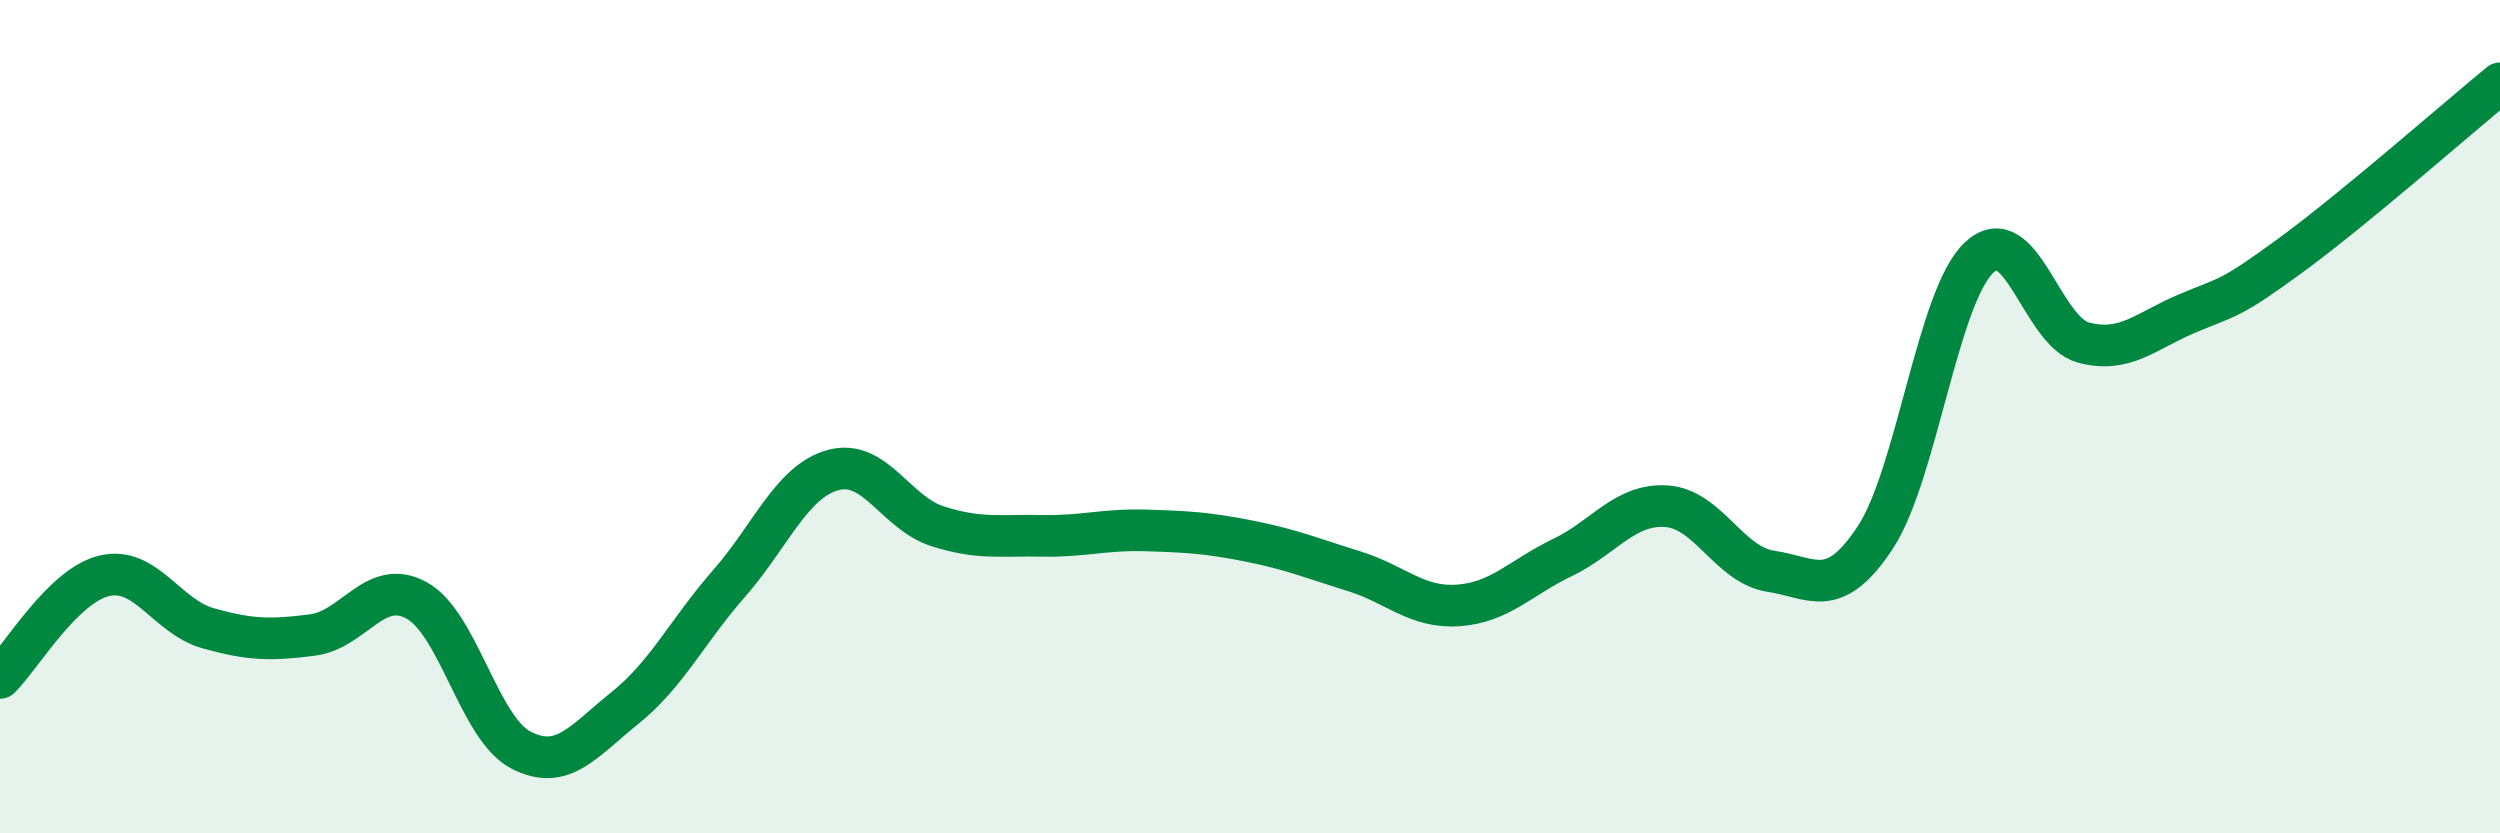
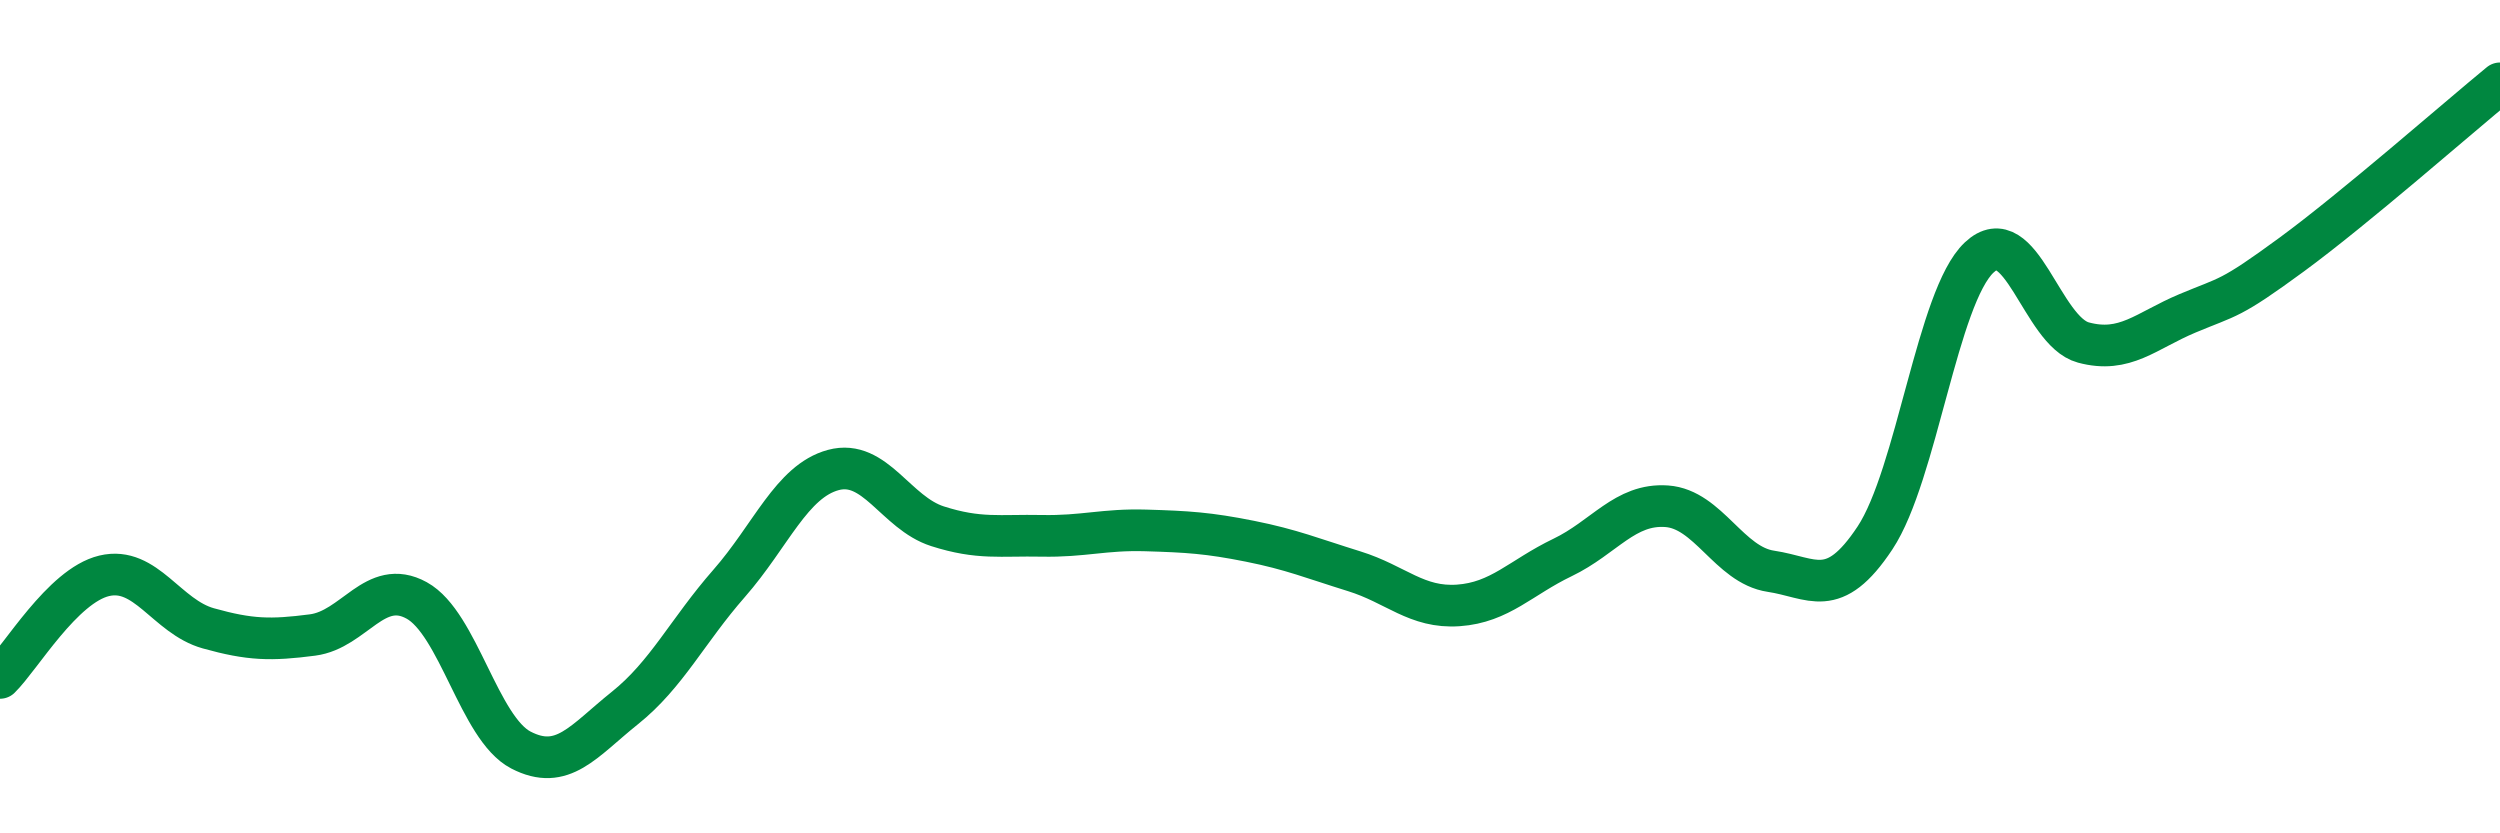
<svg xmlns="http://www.w3.org/2000/svg" width="60" height="20" viewBox="0 0 60 20">
-   <path d="M 0,16.27 C 0.5,15.78 1.5,14.06 2.5,13.82 C 3.5,13.58 4,14.8 5,15.08 C 6,15.36 6.5,15.37 7.5,15.24 C 8.5,15.11 9,13.86 10,14.41 C 11,14.96 11.5,17.48 12.5,18 C 13.5,18.52 14,17.79 15,16.99 C 16,16.19 16.5,15.14 17.5,14 C 18.5,12.86 19,11.55 20,11.28 C 21,11.01 21.5,12.31 22.5,12.63 C 23.5,12.95 24,12.84 25,12.86 C 26,12.88 26.5,12.7 27.5,12.73 C 28.5,12.76 29,12.79 30,12.99 C 31,13.19 31.5,13.4 32.5,13.71 C 33.5,14.02 34,14.6 35,14.53 C 36,14.46 36.5,13.86 37.5,13.38 C 38.5,12.9 39,12.08 40,12.15 C 41,12.22 41.5,13.56 42.5,13.71 C 43.5,13.86 44,14.42 45,12.91 C 46,11.4 46.5,7.12 47.5,6.18 C 48.5,5.24 49,7.95 50,8.22 C 51,8.49 51.5,7.94 52.5,7.52 C 53.5,7.1 53.5,7.21 55,6.11 C 56.5,5.01 59,2.82 60,2L60 20L0 20Z" fill="#008740" opacity="0.1" stroke-linecap="round" stroke-linejoin="round" />
  <path d="M 0,16.27 C 0.5,15.78 1.5,14.06 2.5,13.82 C 3.5,13.58 4,14.8 5,15.08 C 6,15.36 6.5,15.37 7.5,15.24 C 8.5,15.11 9,13.86 10,14.41 C 11,14.96 11.5,17.48 12.5,18 C 13.5,18.52 14,17.79 15,16.99 C 16,16.19 16.5,15.14 17.5,14 C 18.5,12.86 19,11.55 20,11.28 C 21,11.01 21.5,12.31 22.5,12.63 C 23.5,12.95 24,12.84 25,12.86 C 26,12.88 26.5,12.7 27.5,12.73 C 28.5,12.76 29,12.79 30,12.99 C 31,13.19 31.5,13.4 32.5,13.71 C 33.5,14.02 34,14.6 35,14.53 C 36,14.46 36.5,13.86 37.5,13.38 C 38.5,12.9 39,12.08 40,12.15 C 41,12.22 41.5,13.56 42.5,13.71 C 43.5,13.86 44,14.42 45,12.91 C 46,11.4 46.5,7.12 47.5,6.18 C 48.5,5.24 49,7.95 50,8.22 C 51,8.49 51.5,7.94 52.5,7.52 C 53.5,7.1 53.5,7.21 55,6.11 C 56.5,5.01 59,2.82 60,2" stroke="#008740" stroke-width="1" fill="none" stroke-linecap="round" stroke-linejoin="round" />
</svg>